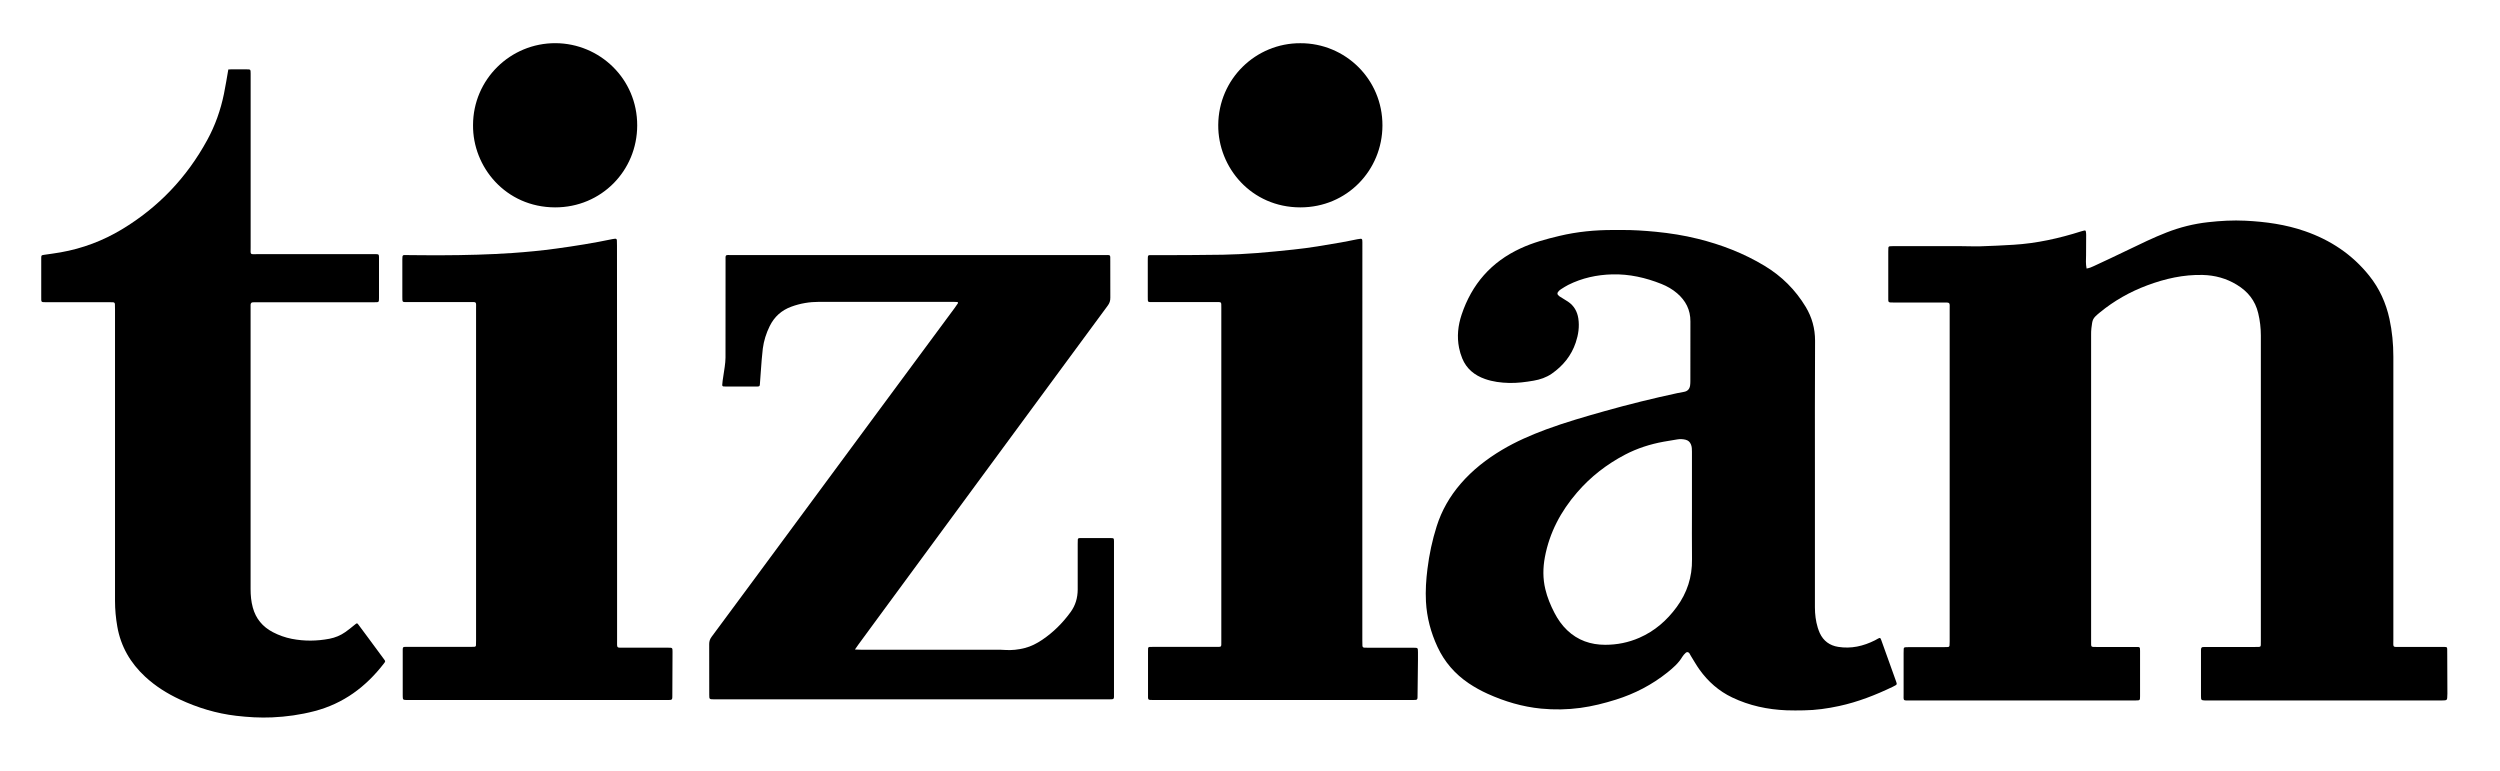
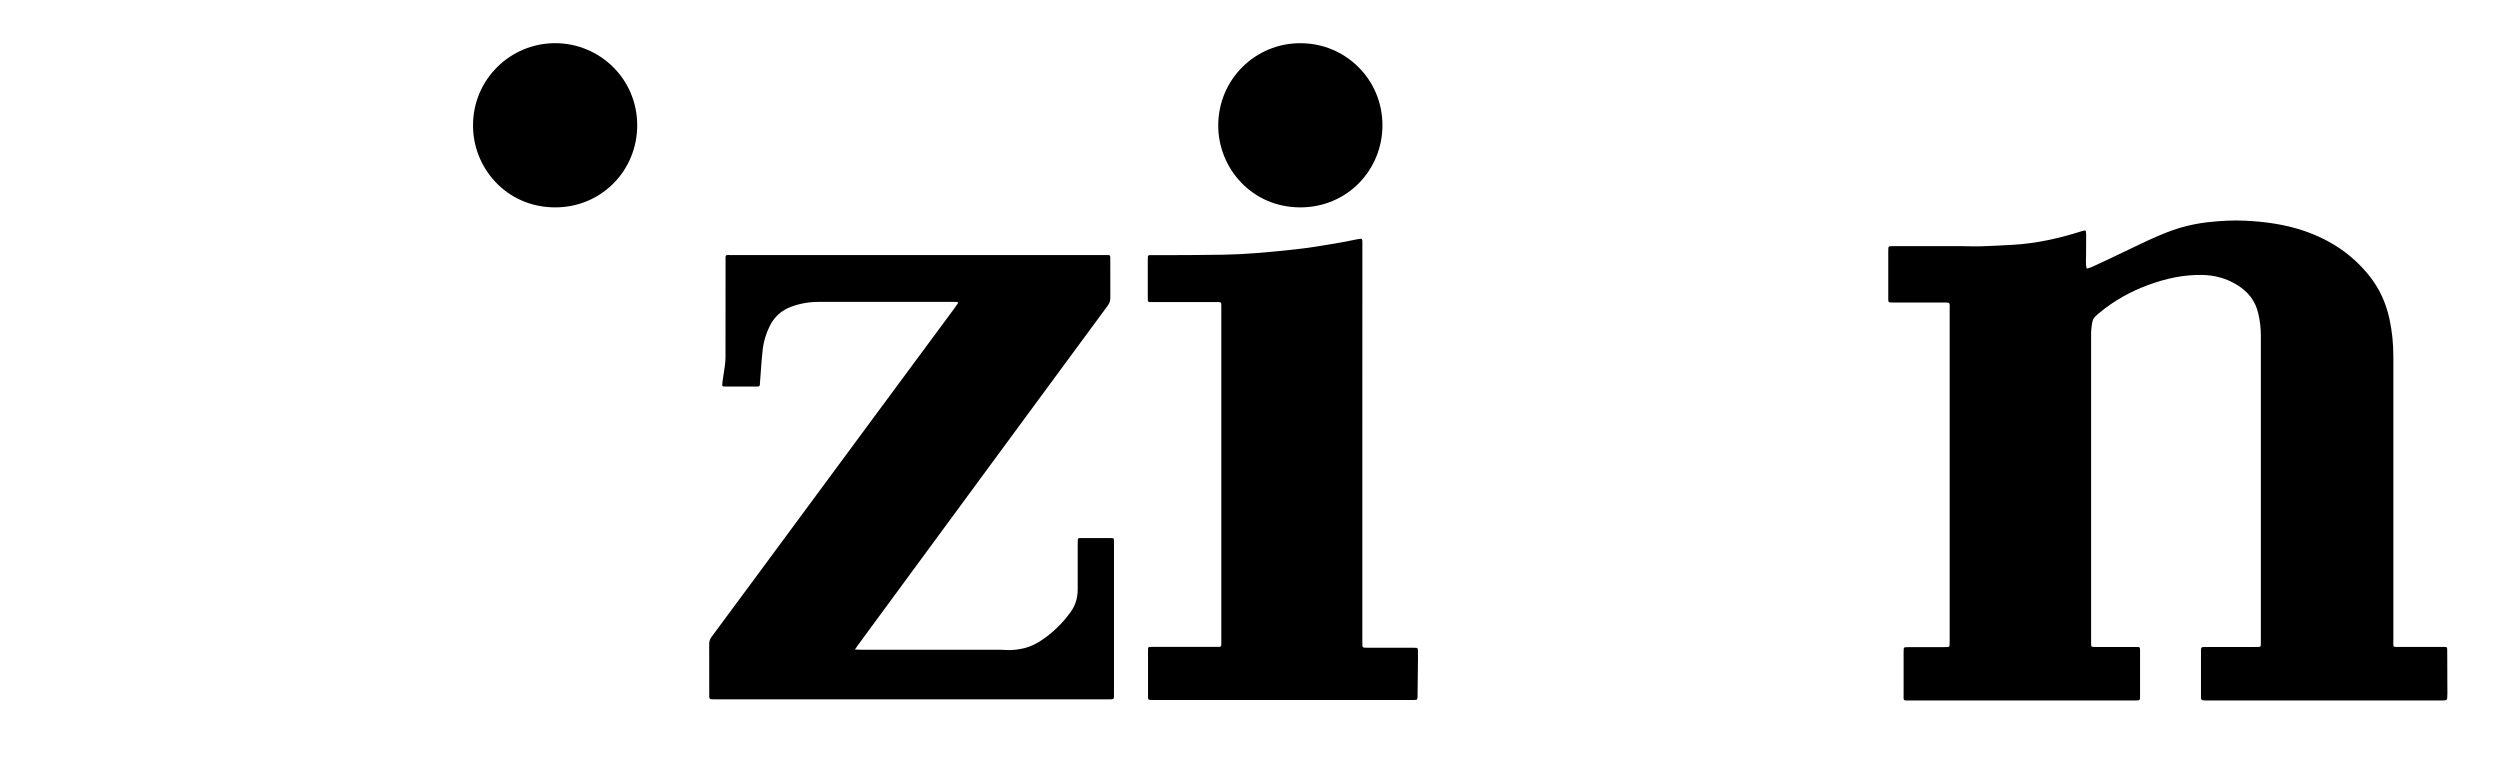
<svg xmlns="http://www.w3.org/2000/svg" version="1.1" id="Ebene_1" x="0px" y="0px" viewBox="0 0 5194.6 1601.2" style="enable-background:new 0 0 5194.6 1601.2;" xml:space="preserve">
  <g>
    <path d="M4335.6,558c6-1,10.6-3,15-5.1c23.8-11.1,47.7-22.2,71.3-33.7c26.4-12.7,52.7-25.6,80-36.2c27.7-10.8,56.3-18,86-21.3   c25.9-2.9,51.8-4.4,77.8-3.1c42.1,2.1,83.6,7.8,123.5,21.7c53.1,18.4,98.4,48.4,133.7,92.6c21.2,26.5,34.8,56.6,42,89.7   c5.6,25.8,8.1,52,8.1,78.4c0,196,0,391.9,0,587.9c0,17.7-2.4,15.2,15.4,15.3c28,0.1,56,0,84,0c2.7,0,5.3-0.1,8,0.1   c3.9,0.2,4.4,0.7,4.5,4.9c0.1,4.7,0.1,9.3,0.1,14c0.1,26,0.3,52,0.3,78c0,3-0.2,6-0.4,9c-0.3,3.5-1.3,4.6-4.9,5   c-2.6,0.3-5.3,0.3-8,0.3c-161.6,0-323.3,0-484.9,0c-1.7,0-3.3,0-5,0c-8.4-0.4-8.8-0.8-8.8-9.4c0-31,0-62,0-93c0-2-0.1-4.1,0.4-6   c0.2-1,1.5-2.3,2.5-2.5c3-0.4,6-0.3,9-0.3c33.3,0,66.7,0,100,0c2.7,0,5.3,0.1,8-0.1c3.4-0.2,4.2-0.9,4.4-4.1   c0.2-3.3,0.1-6.7,0.1-10c0-69.3,0-138.6,0-208c0-141.6,0-283.3,0-424.9c0-15.7-1.8-31.2-5.5-46.5c-6.2-26.3-21.8-45.3-44.4-59   c-21.8-13.3-45.5-19.8-71.1-20.4c-40-0.9-77.9,7.7-115.1,21.6c-35.9,13.4-68.8,32-98.4,56.3c-15.7,12.9-15.2,14.1-17.6,32.8   c-0.6,4.6-0.6,9.3-0.6,14c0,212.3,0,424.6,0,636.9c0,12.2-0.9,11.3,11.3,11.4c26.3,0,52.7,0,79,0c2.7,0,5.3,0,8,0.1   c1.9,0.1,3,1.2,3.2,3.1c0.1,1.7,0.2,3.3,0.2,5c0,31.3,0,62.7,0,94c0,8.8-0.1,8.8-8.9,8.9c-2,0-4,0-6,0c-154,0-308,0-461.9,0   c-16.5,0-14.5,1.8-14.5-14.2c-0.1-28,0-56,0-84c0-3,0-6,0.2-9c0.1-1.9,1.2-3.1,3.1-3.3c3-0.2,6-0.3,9-0.3c24,0,48,0,72,0   c2.7,0,5.3,0,8-0.2c1.8-0.2,3-1.4,3.1-3.3c0.2-2.7,0.3-5.3,0.3-8c0-19.7,0-39.3,0-59c0-210,0-419.9,0-629.9   c0-17,2.2-15.6-15.4-15.6c-33.3,0-66.7,0-100,0c-13.3,0-12.2,0.5-12.2-11.7c0-31.3,0-62.7,0-94c0-2.7,0.1-5.3,0.2-8   c0.1-2,1.4-3,3.2-3.2c2.7-0.2,5.3-0.3,8-0.3c45,0,90-0.1,135,0c15,0,30,0.8,45,0.4c23-0.7,45.9-1.8,68.8-3.2   c48.1-2.9,94.8-13.3,140.7-27.9c1.6-0.5,3.2-0.9,4.8-1.3c4-1.1,4.7-0.7,5.1,3.2c0.2,2,0.5,4,0.4,6c0,14-0.1,28-0.2,41.9   C4334.3,539.3,4333.6,548.3,4335.6,558z" />
-     <path d="M3771.1,984.8c0,92.3,0,184.6,0,277c0,14.4,1.7,28.6,5.9,42.4c1.2,3.8,2.6,7.6,4.2,11.2c7.6,16.4,20.6,25.9,38.3,28.7   c27,4.3,52.2-1.5,76.3-13.6c2.1-1,4.1-2.3,6.1-3.4c4.5-2.4,5.2-2.2,7.1,3c10.3,28.5,20.5,57,30.7,85.6c0.4,1.2,0.9,2.5,1.2,3.8   c0.4,1.8-0.1,3.3-1.8,4.2c-2.1,1.1-4.1,2.3-6.2,3.3c-35.8,17.2-72.6,31.6-111.5,40c-24.1,5.2-48.5,8.7-73.3,9   c-12,0.2-24,0.4-36-0.1c-39.3-1.6-77.2-9.6-112.9-26.7c-27.7-13.2-50-32.9-67.8-57.7c-6.6-9.2-12.1-19.1-18.1-28.7   c-1.1-1.7-1.8-3.6-2.9-5.2c-2-2.9-5.2-3.5-7.7-1.2c-2.6,2.5-5.3,5.2-7.1,8.3c-7.8,13.2-19.1,23-30.8,32.4   c-32.1,25.7-67.9,44.3-107.1,56.6c-24.2,7.6-48.7,13.8-73.8,17.2c-27.2,3.7-54.4,4.1-81.7,1.5c-38.8-3.8-75.7-14.8-111.1-30.8   c-13.7-6.2-26.8-13.4-39.3-21.8c-28.6-19.3-50.4-44.4-64.9-75.6c-13.9-29.9-22.2-61.1-24-94.2c-1.2-22.8,0.3-45.3,3.1-67.8   c3.7-30.1,10-59.7,19.2-88.7c10.4-32.9,27.2-62.1,49.7-88.2c24.6-28.6,54-51.4,86.2-70.6c29-17.3,59.8-30.6,91.4-42.4   c40-14.8,80.9-26.5,121.9-38.1c50-14.1,100.4-26.5,151.1-37.4c4.6-1,9.1-1.8,13.7-2.6c7.6-1.4,11.6-6.1,12.6-13.5   c0.4-3,0.5-6,0.5-9c0-41.3-0.1-82.7,0.1-124c0.1-24.1-9.9-43.1-27.7-58.4c-9.7-8.3-20.7-14.6-32.5-19.3   c-32.8-13.1-66.8-20.8-102.2-19.9c-31.9,0.8-62.7,7.5-91.5,21.9c-5,2.5-9.8,5.7-14.6,8.7c-1.7,1.1-3.3,2.3-4.7,3.7   c-4.4,4.4-4.1,7.6,1.2,11.4c2.2,1.6,4.5,2.8,6.8,4.2c3.7,2.3,7.4,4.5,11,6.9c12.3,8.3,19,20.1,21.3,34.7   c2.6,17.2,0.1,33.9-5.4,50.2c-9.1,27.2-26.4,48.3-49.7,64.6c-11.4,7.9-24.3,12.3-37.9,14.6c-16.7,2.9-33.6,5.1-50.7,4.7   c-17.1-0.4-33.9-2.5-50.1-8.2c-21.8-7.6-38.5-21.1-47.4-42.8c-2.9-7-5.1-14.5-6.6-21.9c-4.7-23.4-2.2-46.6,5.3-69   c21.1-63.3,61.6-109.6,122.4-137.7c25.8-12,53.1-19.3,80.7-25.9c36.8-8.8,74.2-12.4,111.9-12.3c5.3,0,10.7,0.1,16,0   c24.3-0.3,48.6,1.4,72.8,3.7c29.2,2.9,58.1,7.4,86.6,14.5c49.1,12.1,95.8,30.1,139.2,56.3c35.5,21.4,64,49.8,85.4,85.3   c13,21.6,19.4,44.9,19.4,70.3C3770.9,800.2,3771.1,892.5,3771.1,984.8z M3515.6,1056.3c0-9.7,0-19.3,0-29c0-29.6,0-59.3,0-88.9   c0-5-0.1-10-2-14.7c-2.1-5.4-5.8-8.7-11.5-10.1c-5.6-1.3-11.2-1.6-16.9-0.6c-9.5,1.6-19.1,3.1-28.5,4.8   c-28,5.1-54.8,13.7-80.1,26.9c-38.1,20-71.7,46-99.8,78.7c-33.7,39-57.2,83.2-66.8,134.3c-4.1,22.2-4.4,44.3,0.9,66.4   c4.1,17.3,10.8,33.5,19,49.3c6.9,13.4,15.5,25.7,26.4,36.1c22.1,21.1,49,30.3,79.1,30.3c24.5,0,48.3-4.7,70.9-14.6   c32-14,57.2-36,77.7-64c21.6-29.5,32.2-62.3,31.7-98.9C3515.3,1126.9,3515.6,1091.6,3515.6,1056.3z" />
    <path d="M1776.4,1349.6c5.3,0.2,8.9,0.4,12.4,0.4c66.3,0,132.7,0,199,0c28,0,56,0,84,0c5.3,0,10.7,0.1,16,0.5   c14.1,1,27.9-0.5,41.5-4c13.1-3.3,24.9-9.5,36-16.9c23.2-15.6,42.7-35.1,59.1-57.6c10.2-13.9,14.8-29.7,14.9-46.8   c0-31.7,0-63.3,0-95c0-3,0.1-6,0.2-9c0.1-1.9,1.3-3,3.2-3.1c1.7-0.1,3.3-0.1,5-0.1c19.7,0,39.3,0,59,0c0.3,0,0.7,0,1,0   c6.7,0.2,6.9,0.3,7,6.5c0.1,2.3,0,4.7,0,7c0,35.3,0,70.7,0,106c0,67.7,0,135.3,0,203c0,13.3,1.3,12.6-12.2,12.6   c-272.3,0-544.6,0-816.9,0c-0.7,0-1.3,0-2,0c-9.8-0.1-9.9-0.1-9.9-9.9c0-35,0.1-70-0.1-105c0-5.6,1.5-10.2,4.8-14.7   c30.8-41.4,61.5-83,92.2-124.6c84.7-114.7,169.4-229.5,254.2-344.2c52.9-71.6,105.8-143.1,158.7-214.6c2.4-3.2,4.6-6.5,6.8-9.8   c0.8-1.2,0-2.8-1.5-2.8c-2.7-0.2-5.3-0.3-8-0.3c-93,0-186,0-279,0c-19.8,0-39.1,3.2-57.7,10.1c-20.4,7.5-35.2,20.9-44.8,40.4   c-7.3,14.8-12.2,30.4-14.3,46.6c-1.9,15.2-2.8,30.5-4,45.8c-0.8,9.6-1.3,19.3-2.1,28.9c-0.3,3.3-1.1,3.9-4.4,4.1   c-2,0.1-4,0.1-6,0.1c-19.3,0-38.7,0-58,0c-2.3,0-4.7,0-7-0.2c-2-0.1-2.9-1.5-2.8-3.4c0.2-3,0.5-6,0.9-8.9c1.4-9.6,3-19.1,4.3-28.7   c0.8-6.3,1.6-12.6,1.6-18.9c0.1-66.7,0-133.3,0.1-200c0-15.1-1.7-13.1,13.5-13.1c257.6,0,515.3,0,772.9,0c14.6,0,12.9-1.8,13,12.6   c0.1,25.3-0.1,50.7,0.1,76c0.1,6.4-1.6,11.4-5.4,16.5c-39.8,53.9-79.5,107.8-119.2,161.8c-50.6,68.7-101.1,137.4-151.7,206.1   c-69.1,93.9-138.2,187.9-207.3,281.9c-13.4,18.3-26.8,36.5-40.2,54.8C1781.4,1342.4,1779.6,1345.2,1776.4,1349.6z" />
-     <path d="M474.4,144.4c2-0.1,3.6-0.3,5.3-0.3c11,0,22-0.1,33,0c8,0,8,0.1,8.1,8.5c0,2.7,0,5.3,0,8c0,117.7,0,235.3,0,353   c0,16.7-2.2,14.5,14.1,14.5c79.3,0.1,158.6,0,238,0c3,0,6-0.1,9,0c5,0.2,5.4,0.6,5.6,6c0,1,0,2,0,3c0,27.3,0,54.7,0,82   c0,9-0.2,8.9-8.9,8.9c-61.3,0-122.6,0-184,0c-21,0-42,0-63,0c-2.7,0-5.4,0-8,0.4c-1,0.2-1.9,1.5-2.5,2.6c-0.4,0.8-0.3,1.9-0.4,2.9   c-0.1,2.3,0,4.7,0,7c0,194.3,0,388.6,0,582.9c0,13.1,1.1,25.9,4.6,38.6c6.3,23.2,20.4,40,41.6,51.1c12.5,6.5,25.6,11.2,39.4,13.9   c26.1,5.1,52.3,4.8,78.4-0.2c11.9-2.3,23-6.9,32.9-13.9c6.2-4.4,12.3-9.2,18.2-14.1c6.7-5.6,6.1-5,10.5,0.8   c6.2,8.3,12.4,16.5,18.5,24.9c11.1,15,22.2,30,33.2,45c3.1,4.2,3.1,4.3-0.2,8.6c-37.5,48.7-84.4,83.6-144.7,99.2   c-28.8,7.5-58,11.6-87.7,12.9c-25.1,1.1-50-0.4-74.7-3.3c-41-4.8-80.1-16.7-117.4-34.1c-26.1-12.2-50.3-27.4-71.5-47   c-30.8-28.5-50.9-63-58.1-104.6c-3-17.4-4.7-34.9-4.7-52.7c0.1-202,0.1-403.9,0-605.9c0-3.7,0-7.3-0.2-11c-0.1-2.3-1.4-3.8-3.7-3.9   c-3-0.2-6-0.2-9-0.2c-43,0-86,0-129,0c-12.3,0-11.4,0.8-11.4-11.3c0-25.3,0-50.7,0-76c0-1.7,0-3.3,0-5c0.2-5.1,0.2-5.2,5.8-6.1   c11.5-1.7,23.1-3.1,34.6-5.2c45.4-8,87.8-24,127.3-47.8c76-45.8,134.9-107.9,177.3-185.7c16.4-30,27.7-62,34.6-95.5   C468.7,178.8,471.3,162,474.4,144.4z" />
-     <path d="M1282.2,920.3c0,136.6,0,273.3,0,409.9c0,17.8-1.8,15.5,15.4,15.5c30.3,0.1,60.7,0,91,0.1c8.7,0,8.8,0.1,8.8,8.9   c-0.1,30.7-0.2,61.3-0.4,92c0,1,0,2-0.1,3c-0.2,3.3-1.1,4.2-4,4.6c-1.3,0.1-2.7,0.2-4,0.2c-2.7,0-5.3,0-8,0c-176,0-351.9,0-527.9,0   c-3.3,0-6.7,0.1-10-0.1c-5.3-0.2-5.8-0.8-6.1-5.7c-0.1-1.3-0.1-2.7-0.1-4c0-30.3,0-60.7,0-91c0-1.3,0-2.7,0-4   c0.2-5.1,0.6-5.6,6-5.6c15.3-0.1,30.7,0,46,0c29.7,0,59.3,0,89,0c2.7,0,5.3,0,8-0.2c1.9-0.1,3.1-1.2,3.2-3.1   c0.2-3.3,0.2-6.7,0.2-10c0-69.6,0-139.3,0-208.9c0-159.6,0-319.2,0-478.9c0-17.7,2.3-15.3-15.4-15.3c-41.7-0.1-83.3,0-125,0   c-2.7,0-5.3,0.1-8-0.1c-3.7-0.1-4.4-0.9-4.7-4.9c-0.2-2.3-0.1-4.7-0.1-7c0-24.7,0-49.3,0-74c0-1,0-2,0-3c0-9.7,1-8.8,8.9-8.7   c23.7,0.2,47.3,0.5,71,0.4c25.3-0.1,50.6-0.4,75.9-1.2c24.3-0.8,48.6-1.8,72.8-3.5c30.2-2.1,60.4-5,90.4-9.1   c39.6-5.4,79-11.7,118.1-19.9c1.6-0.3,3.3-0.5,4.9-0.7c2.4-0.2,3.6,0.9,3.8,3.5c0.2,3.7,0.2,7.3,0.2,11   C1282.2,647.1,1282.2,783.7,1282.2,920.3z" />
    <path d="M2830.7,920.9c0,136.6,0,273.3,0,409.9c0,3.7,0,7.3,0.2,11c0.1,2.2,1.3,3.8,3.7,3.9c3,0.1,6,0.2,9,0.2c29.3,0,58.6,0,88,0   c2,0,4,0,6,0c8.5,0.1,8.6,0.1,8.7,9.1c0.1,5.7,0,11.3,0,17c-0.2,22.7-0.5,45.3-0.8,68c0,3,0.1,6-0.1,9c-0.2,4.4-1,5.2-5.3,5.4   c-2.7,0.1-5.3,0.1-8,0.1c-177.9,0-355.9,0-533.8,0c-0.3,0-0.7,0-1,0c-13.1,0-11.9,0.4-11.9-11.9c0-29,0-58,0-87c0-2.7,0-5.3,0.1-8   c0.1-1.9,1-3.2,3-3.3c3-0.1,6-0.2,9-0.2c43,0,86,0,129,0c12.2,0,11.2,1,11.2-11.4c0-231.3,0-462.5,0-693.8   c0-12.2,0.7-11.2-11.5-11.2c-43.3,0-86.6,0-130,0c-12.1,0-11.2,1.2-11.3-11.3c0-25,0-50,0-75c0-2,0-4,0.1-6   c0.2-4.6,0.8-5.3,5.2-5.3c9.7,0,19.3,0.1,29,0.1c40.6-0.2,81.3-0.2,121.9-0.9c23.6-0.4,47.3-1.7,70.8-3.5   c25.2-1.9,50.4-4.6,75.6-7.2c33.1-3.4,65.9-9.1,98.7-14.8c11.5-2,22.9-4.5,34.3-6.7c2.3-0.4,4.6-0.8,6.9-1c1.9-0.1,3,1.1,3.2,3   c0.1,1.3,0.2,2.7,0.2,4c0,3,0,6,0,9C2830.7,648.3,2830.7,784.6,2830.7,920.9z" />
    <path d="M2702,89.8c92.8-0.3,170.8,74.4,170.5,171.1c-0.3,92.6-73.4,170.1-170.7,170c-101.7-0.1-171.1-82.6-170.5-171.1   C2531.9,163.6,2609.7,89.4,2702,89.8z" />
    <path d="M982.9,259.9c0.1-94.9,77.5-170.6,171.5-170.2c91.7,0.5,169.9,74.1,169.6,171.1c-0.2,93.8-74.4,170.2-170.6,170.1   C1050.5,430.7,982,346.7,982.9,259.9z" />
  </g>
</svg>